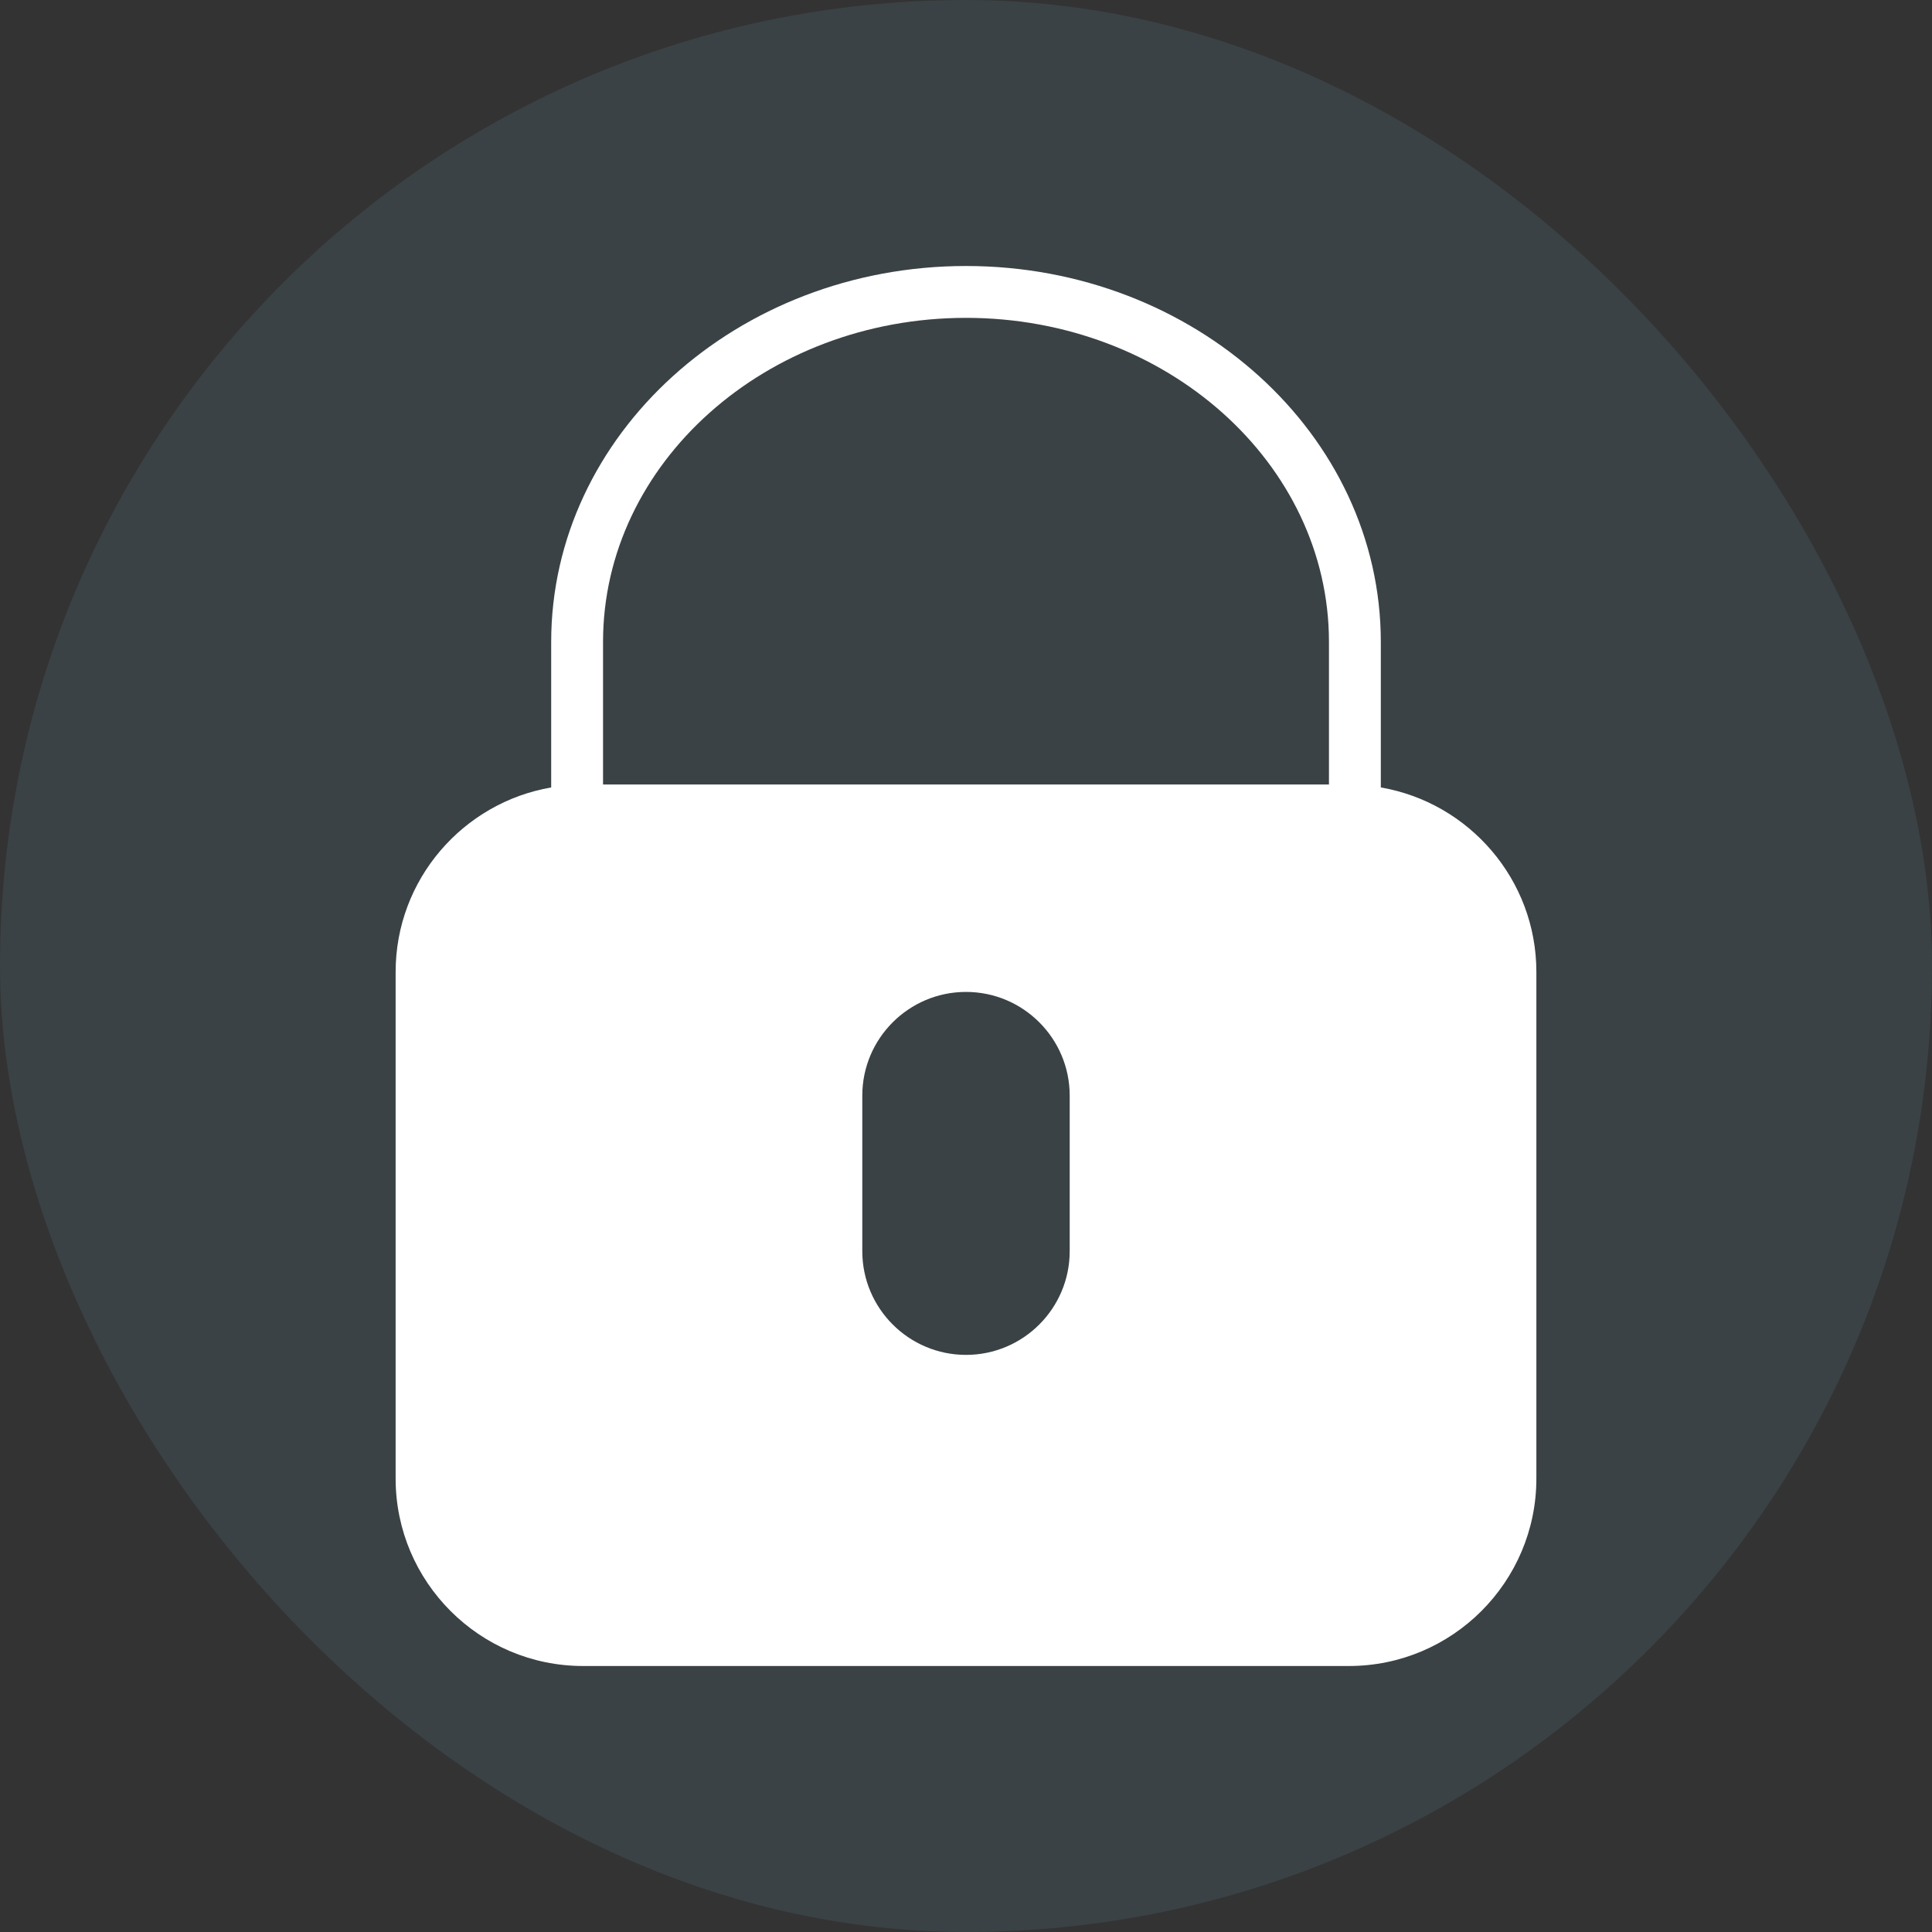
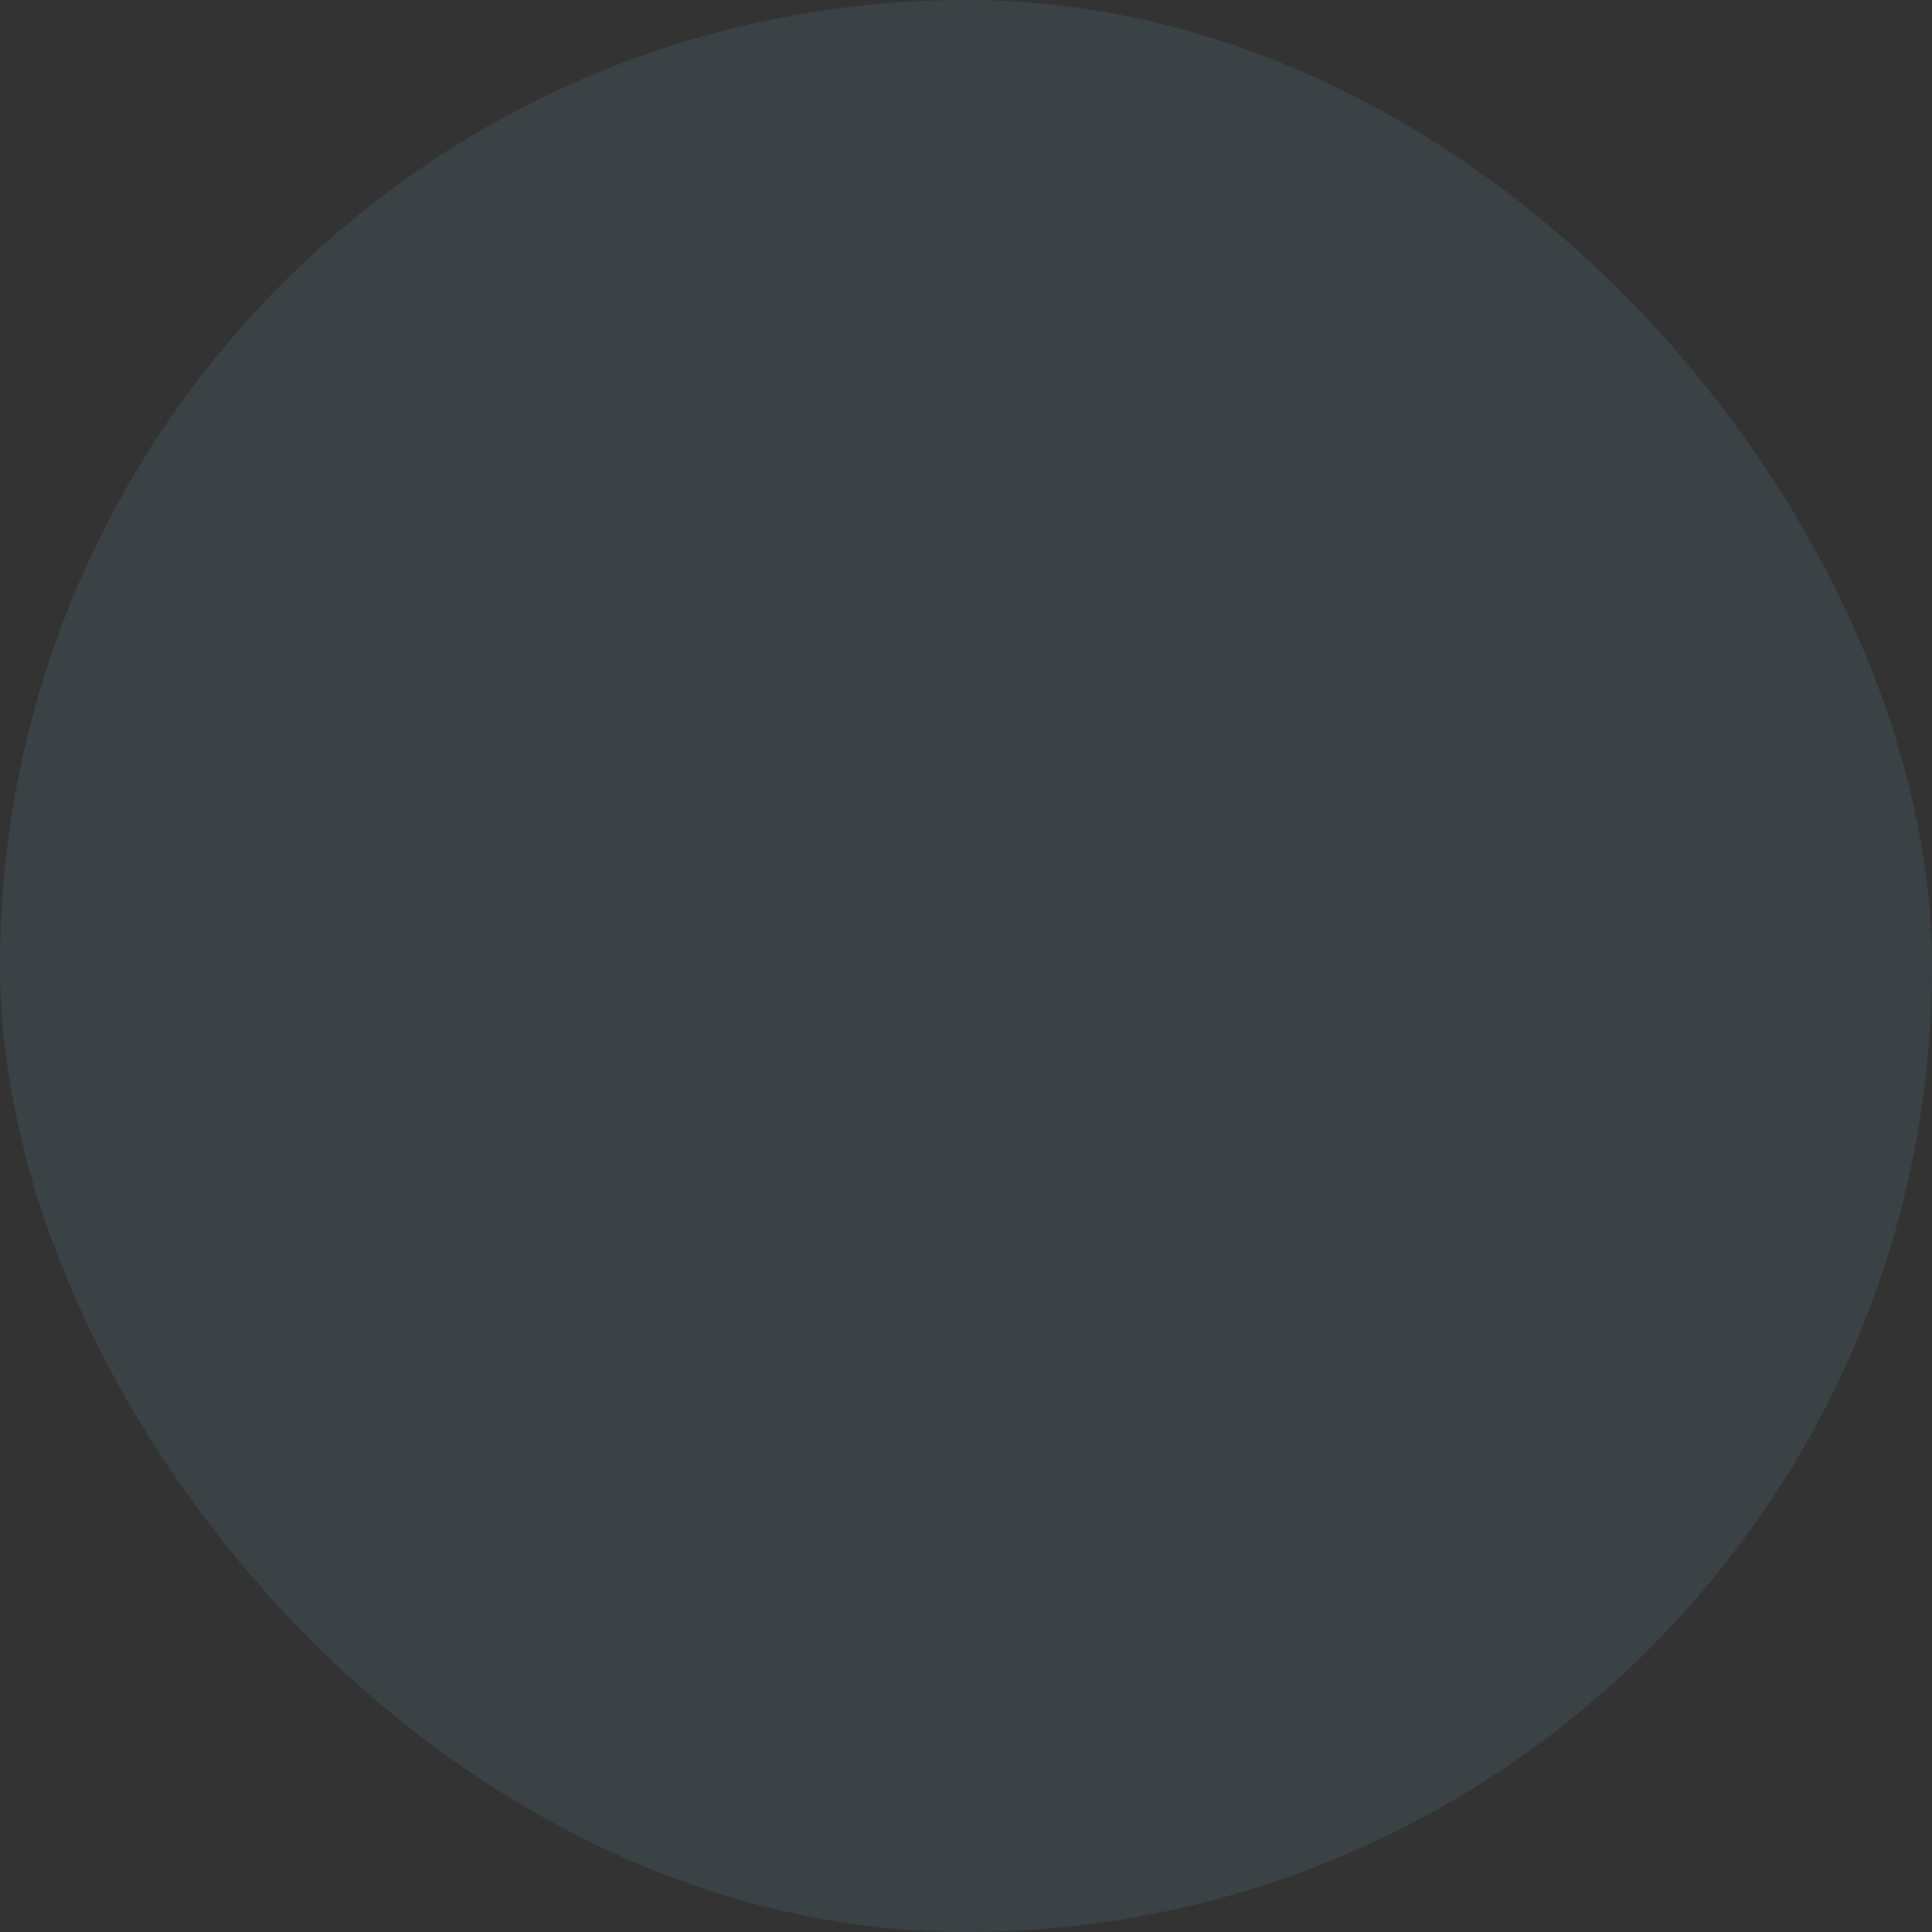
<svg xmlns="http://www.w3.org/2000/svg" fill="#ffffff" height="256px" width="256px" version="1.1" id="Capa_1" viewBox="-10.26 -10.26 74.52 74.52" xml:space="preserve">
  <rect x="-10.26" y="-10.26" width="74.52" height="74.52" fill="#333333" stroke="none" />
  <g id="SVGRepo_bgCarrier" stroke-width="0">
    <rect x="-10.26" y="-10.26" width="74.52" height="74.52" rx="37.26" fill="#7ed0ec" fill-opacity="0.1" strokewidth="0" />
  </g>
  <g id="SVGRepo_tracerCarrier" stroke-linecap="round" stroke-linejoin="round" />
  <g id="SVGRepo_iconCarrier">
-     <path d="M43,20.113V14.5C43,6.505,35.822,0,27,0S11,6.505,11,14.5v5.613c-3.401,0.586-6,3.55-6,7.117v19.542 C5,50.757,8.243,54,12.229,54h29.542C45.757,54,49,50.757,49,46.771V27.229C49,23.663,46.401,20.699,43,20.113z M13,14.5 C13,7.607,19.28,2,27,2s14,5.607,14,12.5V20H13V14.5z M31,38c0,2.206-1.794,4-4,4s-4-1.794-4-4v-6c0-2.206,1.794-4,4-4s4,1.794,4,4 V38z" />
-   </g>
+     </g>
</svg>